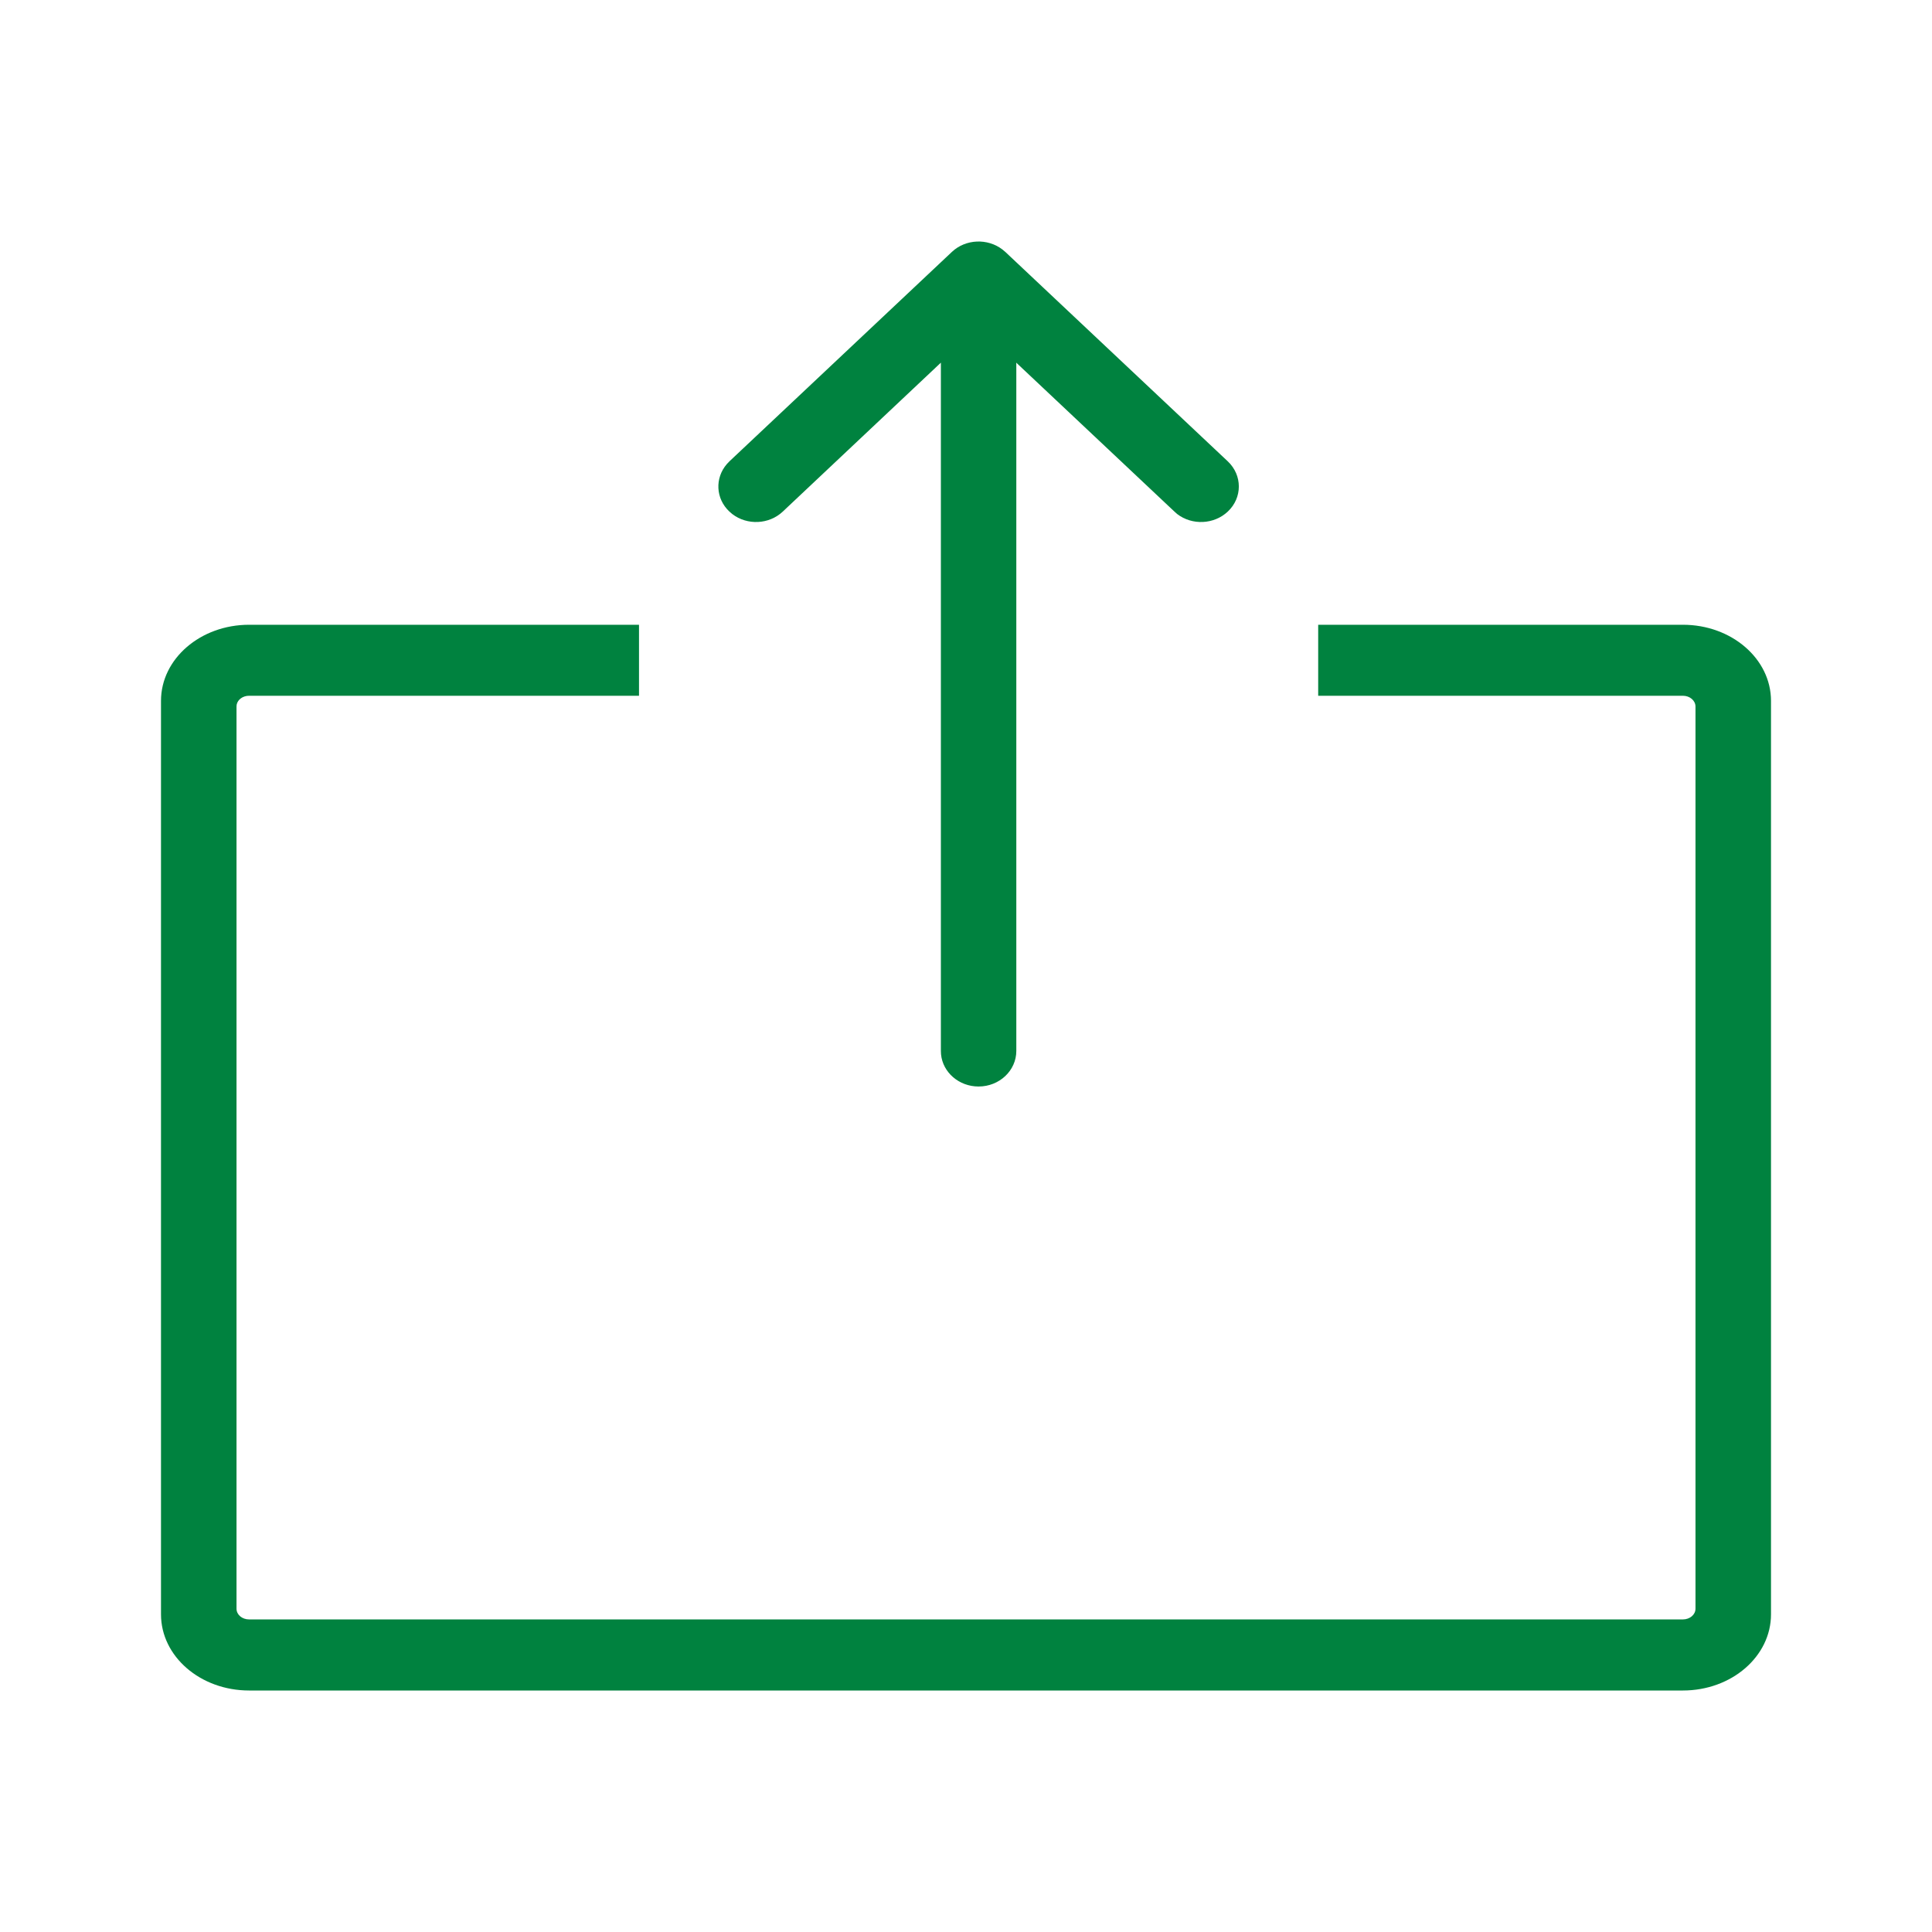
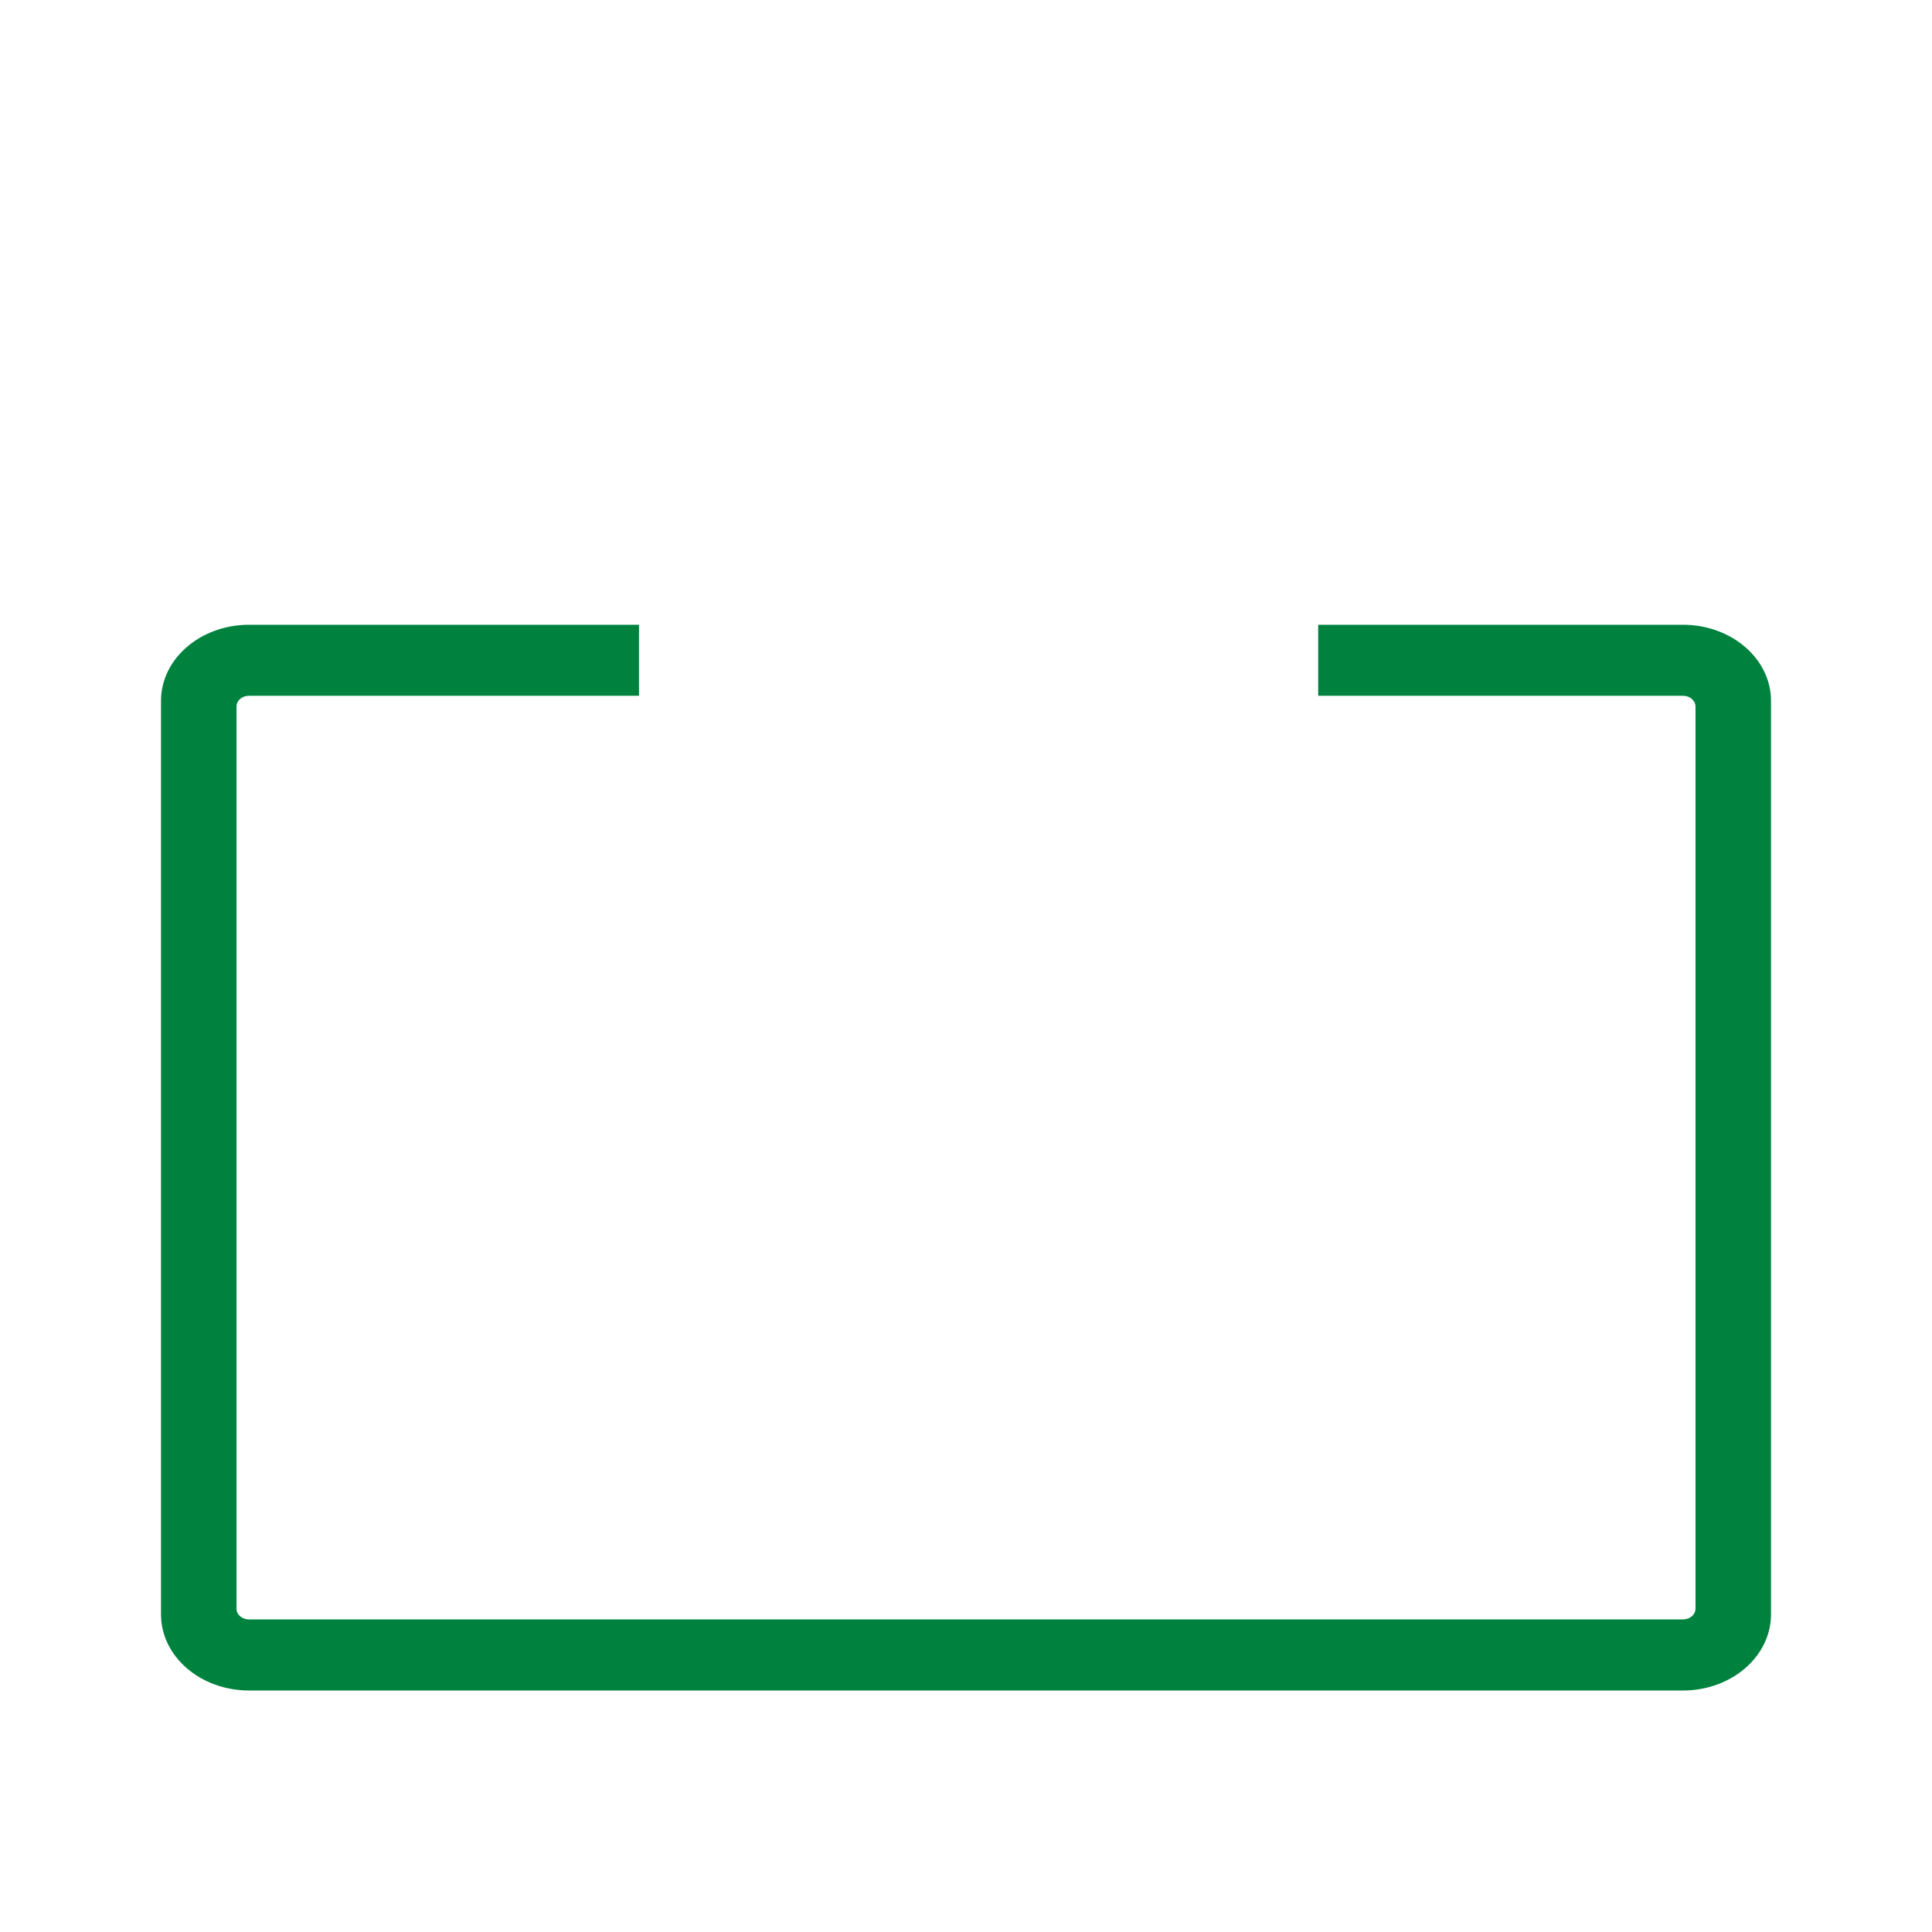
<svg xmlns="http://www.w3.org/2000/svg" width="24" height="24" viewBox="0 0 24 24" fill="#00823F">
  <path fill-rule="evenodd" clip-rule="evenodd" d="M20.906 7.761C21.51 7.761 22 8.184 22 8.706V20.054C22 20.577 21.51 21 20.906 21H3.094C2.49 21 2 20.577 2 20.054V8.706C2 8.184 2.49 7.761 3.094 7.761H7.938V8.643H3.094C3.017 8.643 2.953 8.69 2.94 8.753L2.938 8.777V19.984C2.938 20.058 3.007 20.117 3.094 20.117H20.906C20.992 20.117 21.062 20.058 21.062 19.984V8.777C21.062 8.703 20.992 8.643 20.906 8.643H16.375V7.761H20.906Z" fill="#00823F" />
-   <path fill-rule="evenodd" clip-rule="evenodd" d="M12.452 3.099L12.488 3.129L15.252 5.731C15.435 5.904 15.435 6.183 15.252 6.355C15.08 6.517 14.808 6.527 14.624 6.386L14.589 6.355L12.624 4.505L12.625 4.523V13.055C12.625 13.299 12.415 13.497 12.156 13.497C11.913 13.497 11.712 13.322 11.69 13.098L11.688 13.055V4.523L11.688 4.505L9.724 6.355C9.552 6.517 9.281 6.527 9.097 6.386L9.061 6.355C8.889 6.194 8.879 5.938 9.029 5.765L9.061 5.731L11.825 3.129C11.996 2.968 12.268 2.958 12.452 3.099Z" fill="#00823F" />
</svg>